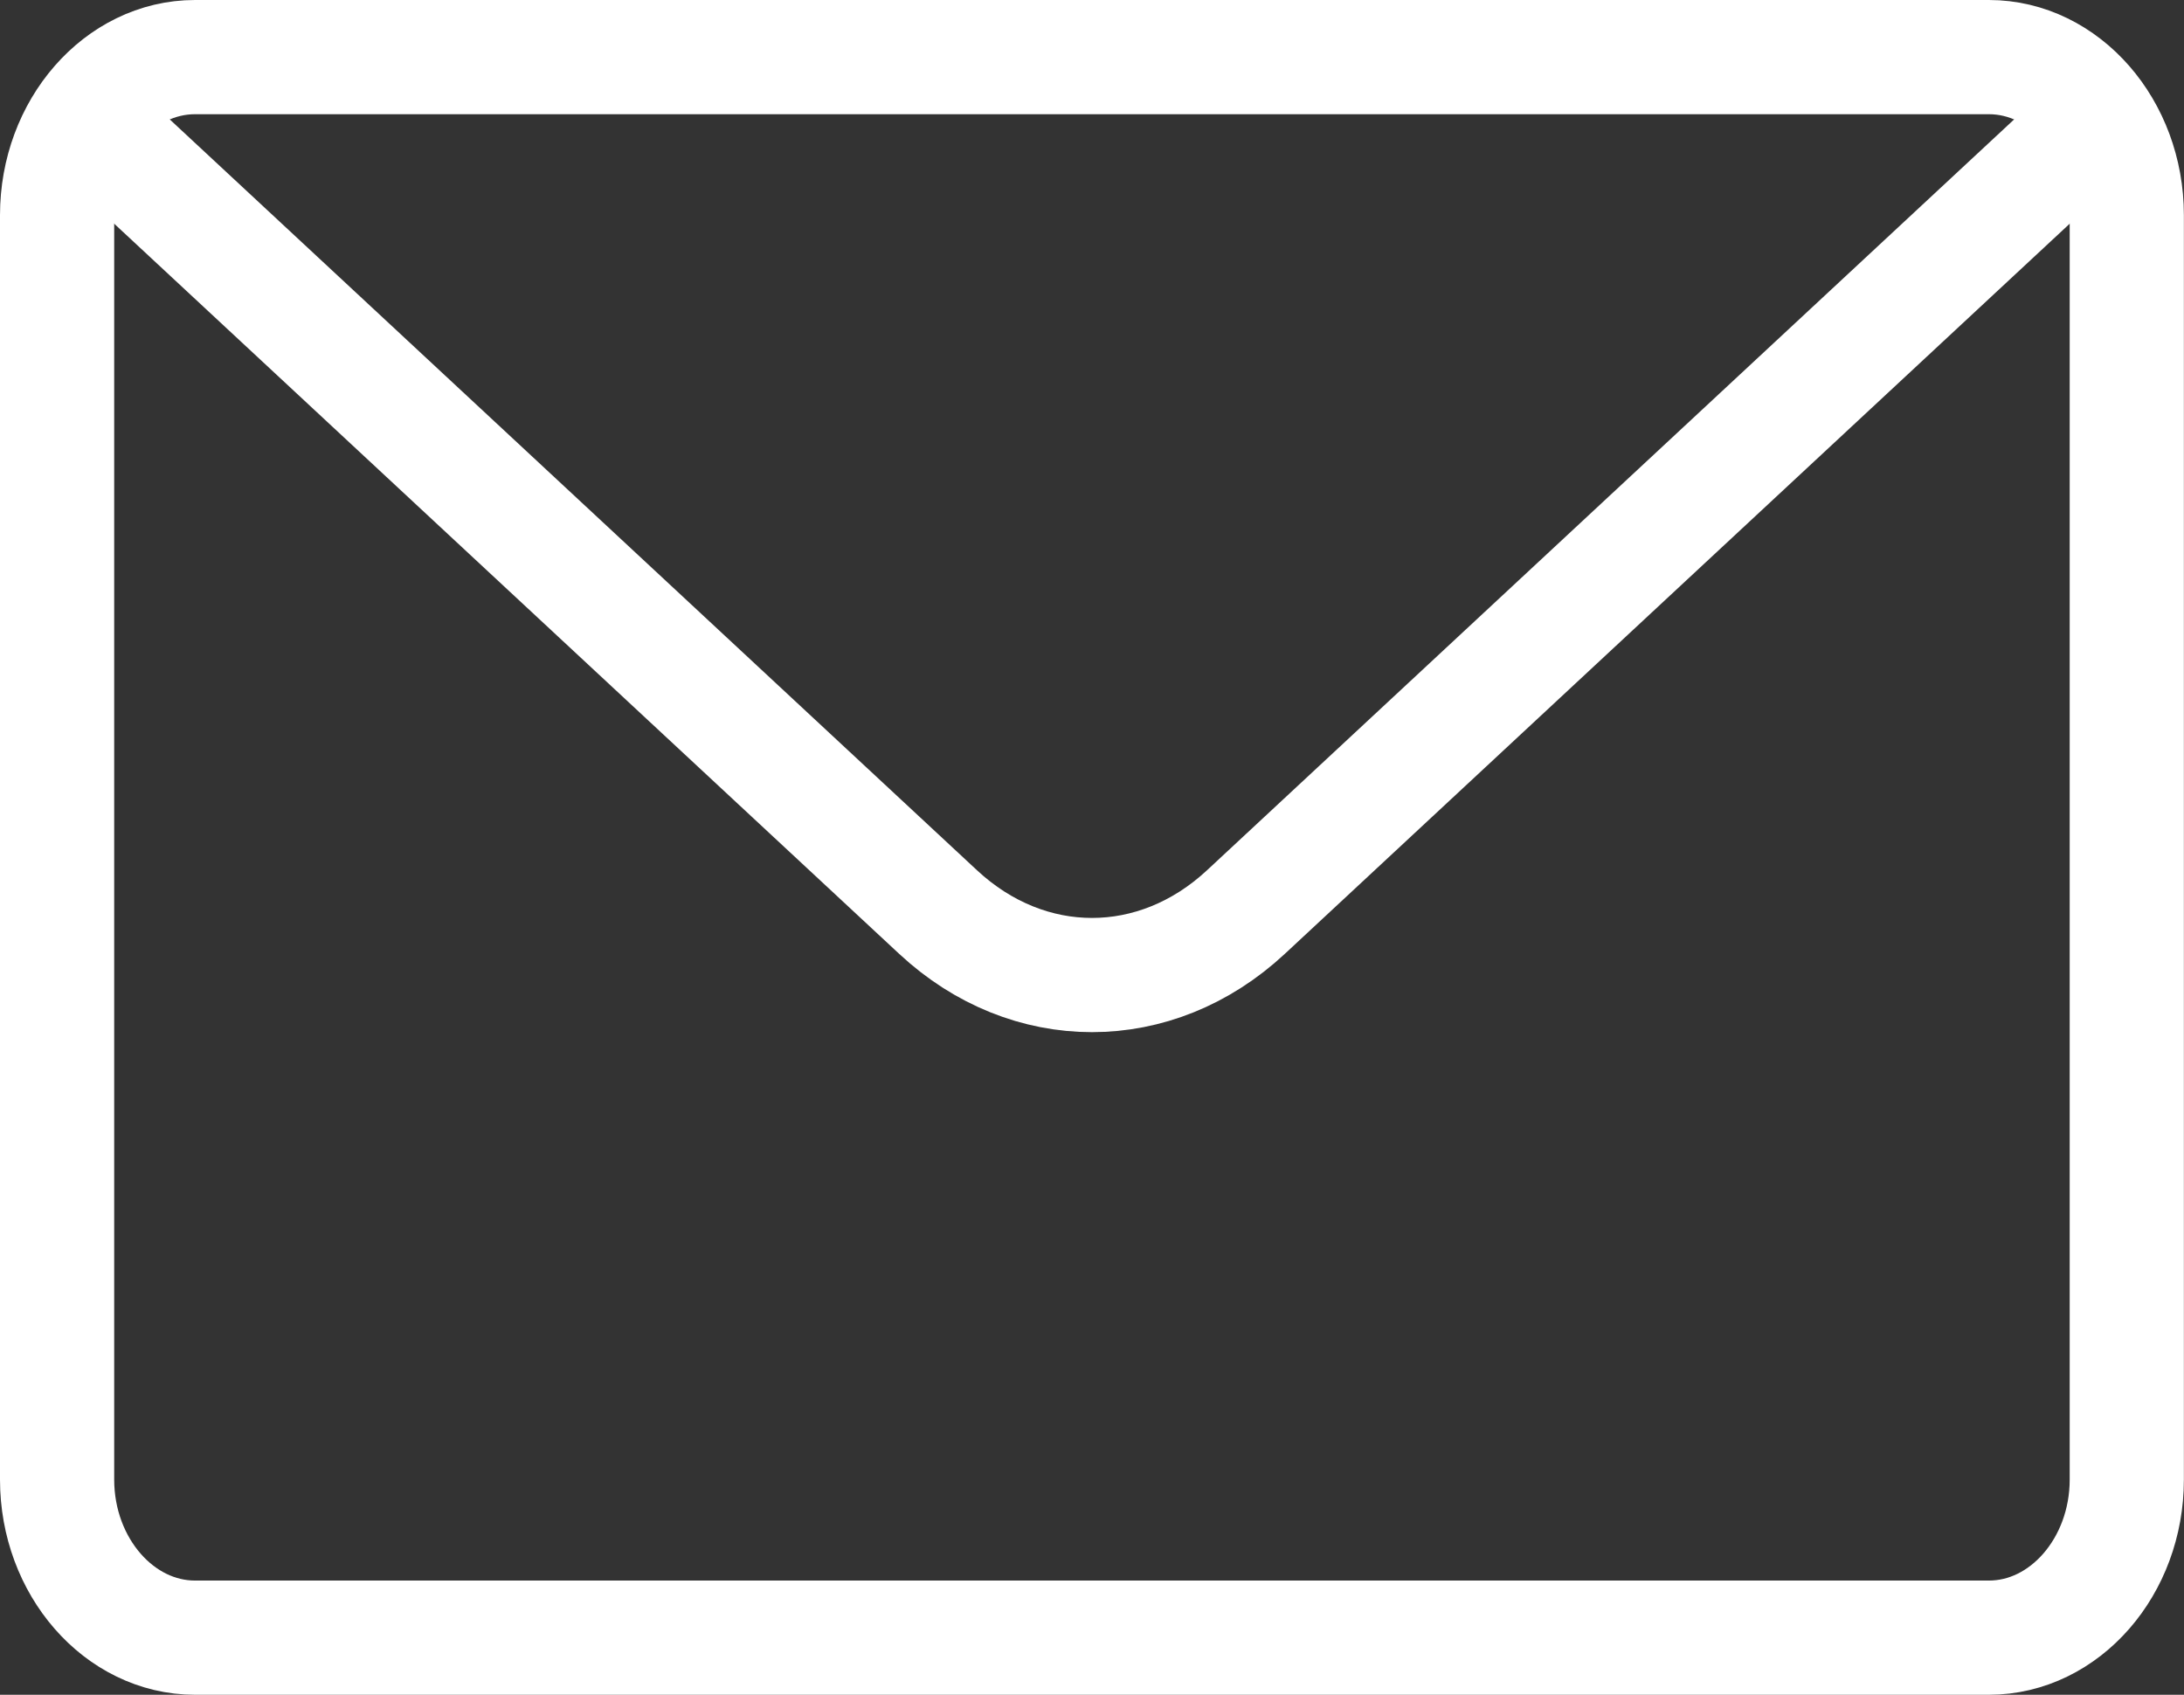
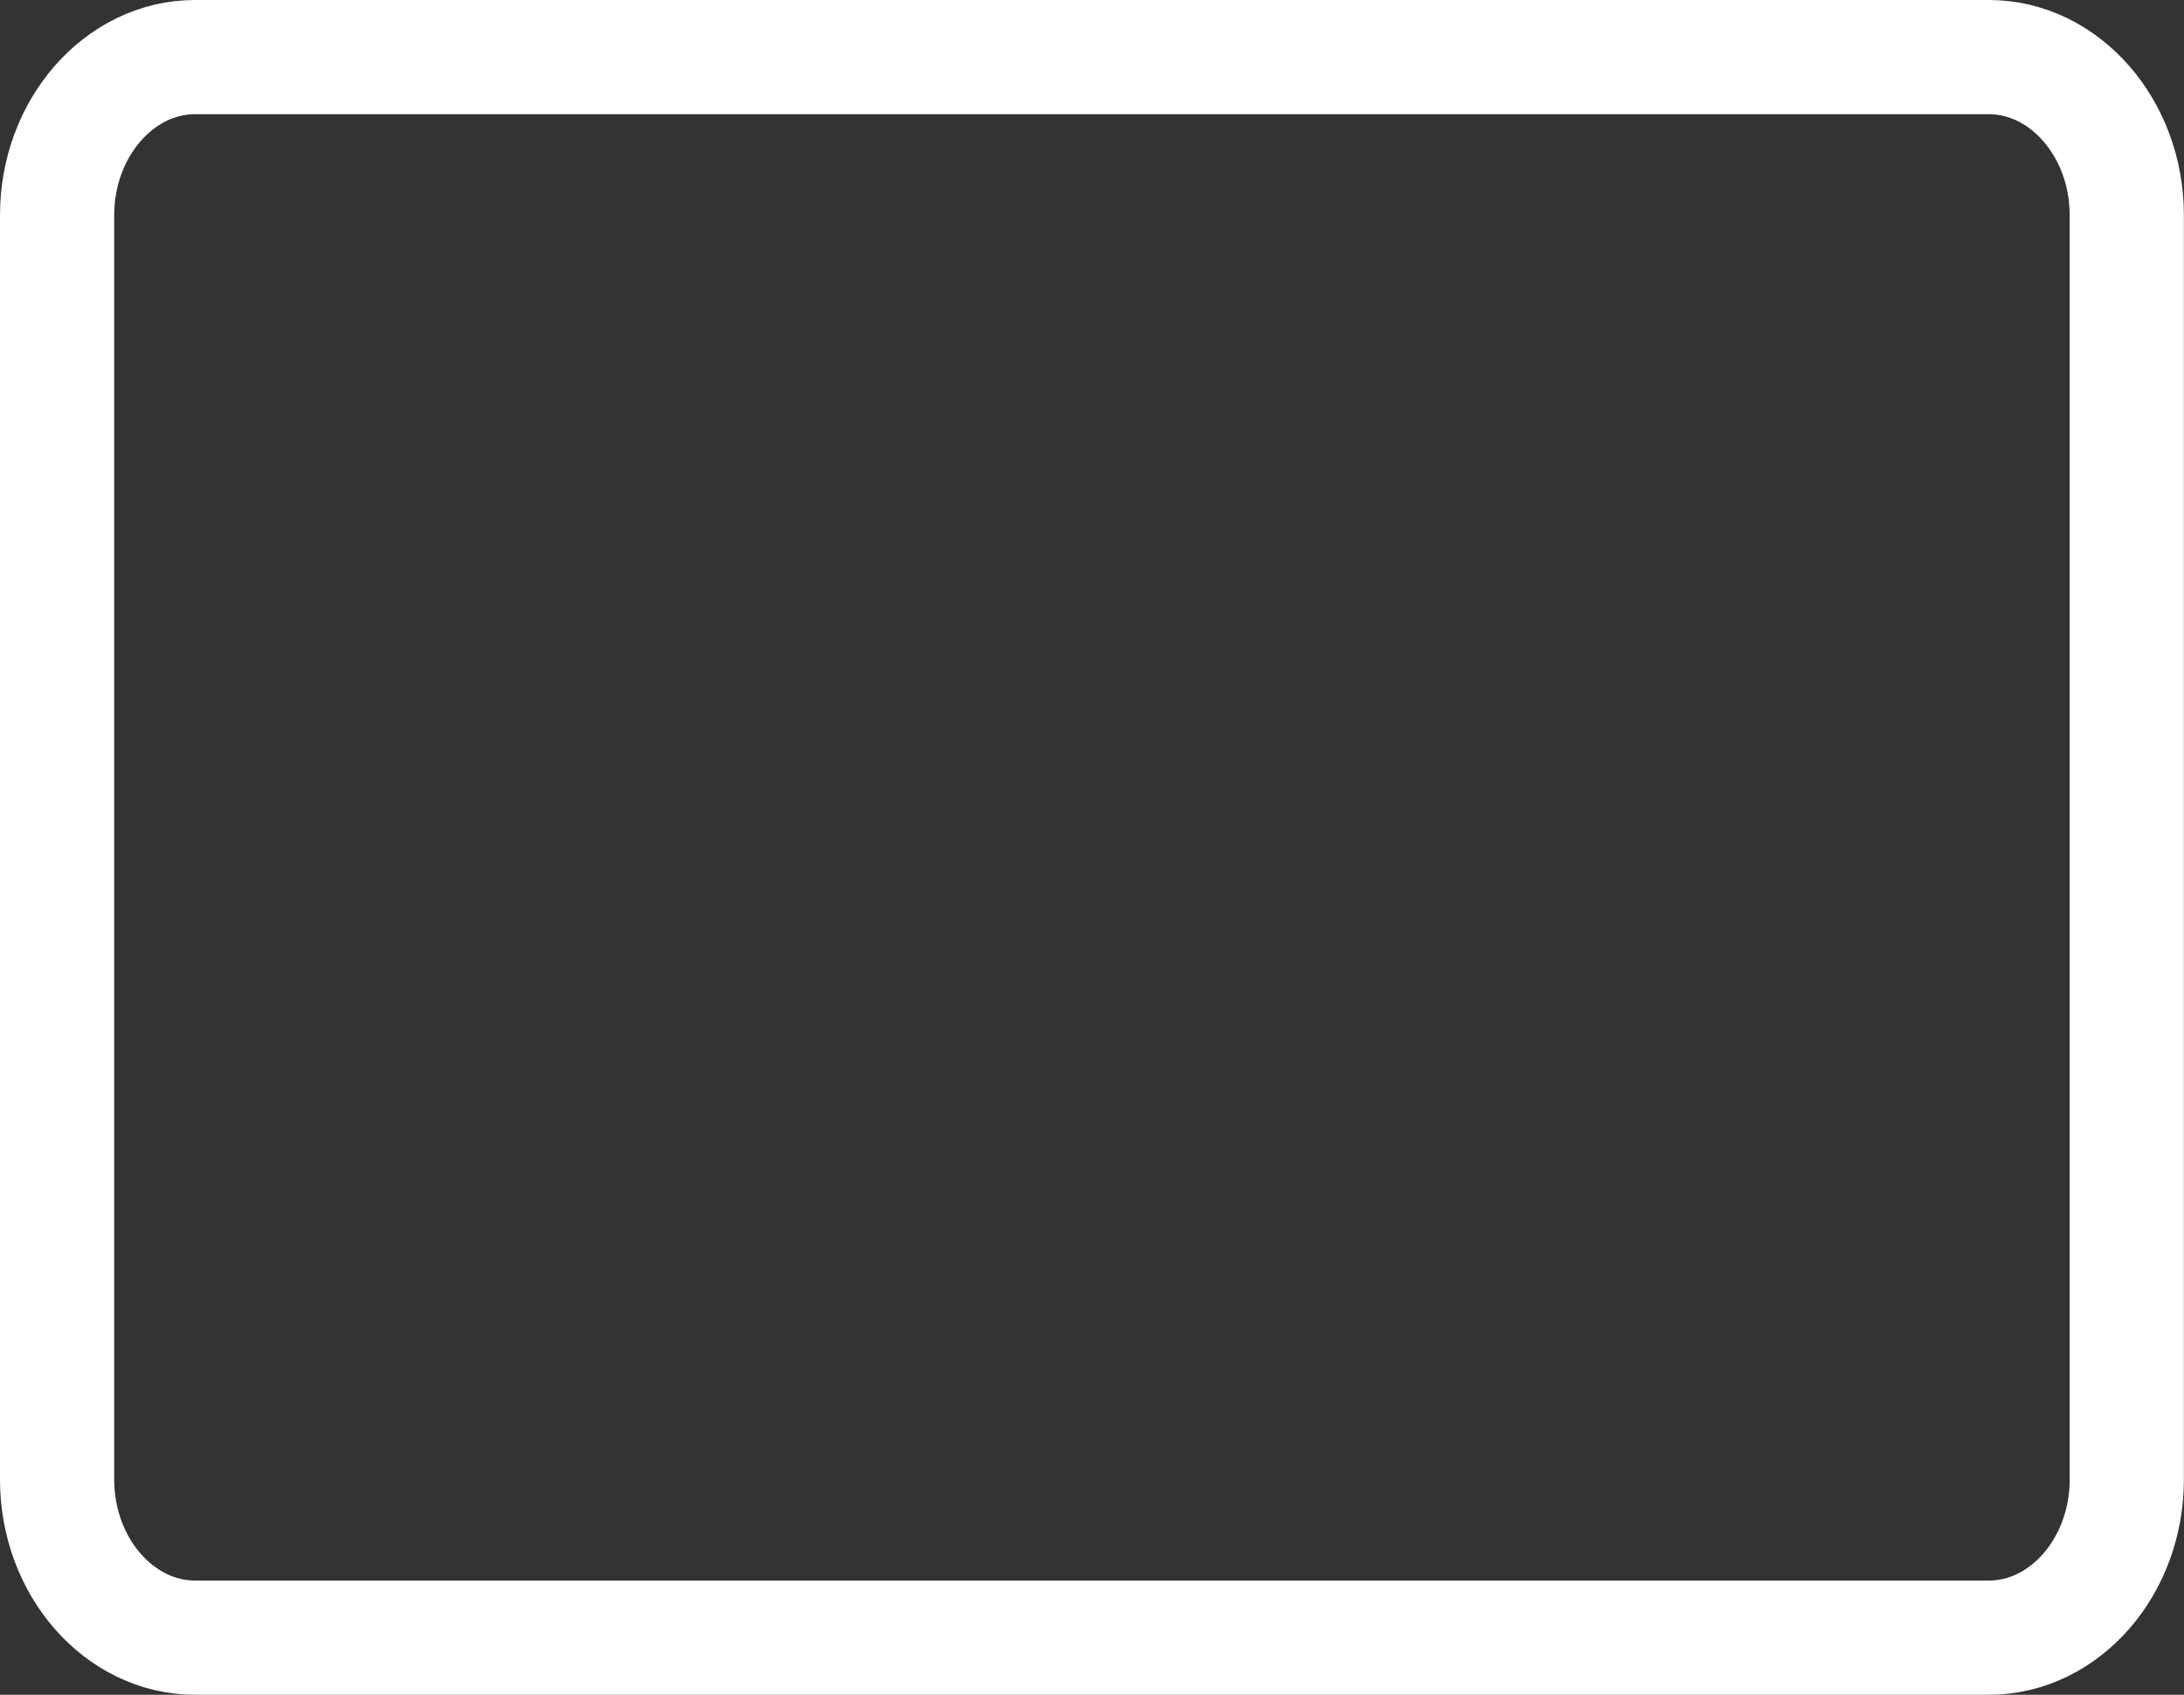
<svg xmlns="http://www.w3.org/2000/svg" id="b" data-name="Layer 2" width="19.125" height="14.839" viewBox="0 0 19.125 14.839">
  <rect x="0" y="0" width="19.125" height="14.839" fill="#333333" stroke="none" />
  <g id="c" data-name="Layer 1">
    <g>
      <path d="M17.416.5c.664,0,1.208.623,1.208,1.384v11.071c0,.761-.544,1.384-1.208,1.384H1.708c-.664,0-1.208-.623-1.208-1.384V1.884c0-.761.544-1.384,1.208-1.384h15.708Z" fill="none" stroke="#fff" stroke-linecap="round" stroke-linejoin="round" />
-       <path d="M18.254,1.155l-7.344,6.831c-.79.735-1.905.735-2.695,0L.87,1.155" fill="none" stroke="#fff" stroke-linecap="round" stroke-linejoin="round" />
    </g>
  </g>
</svg>